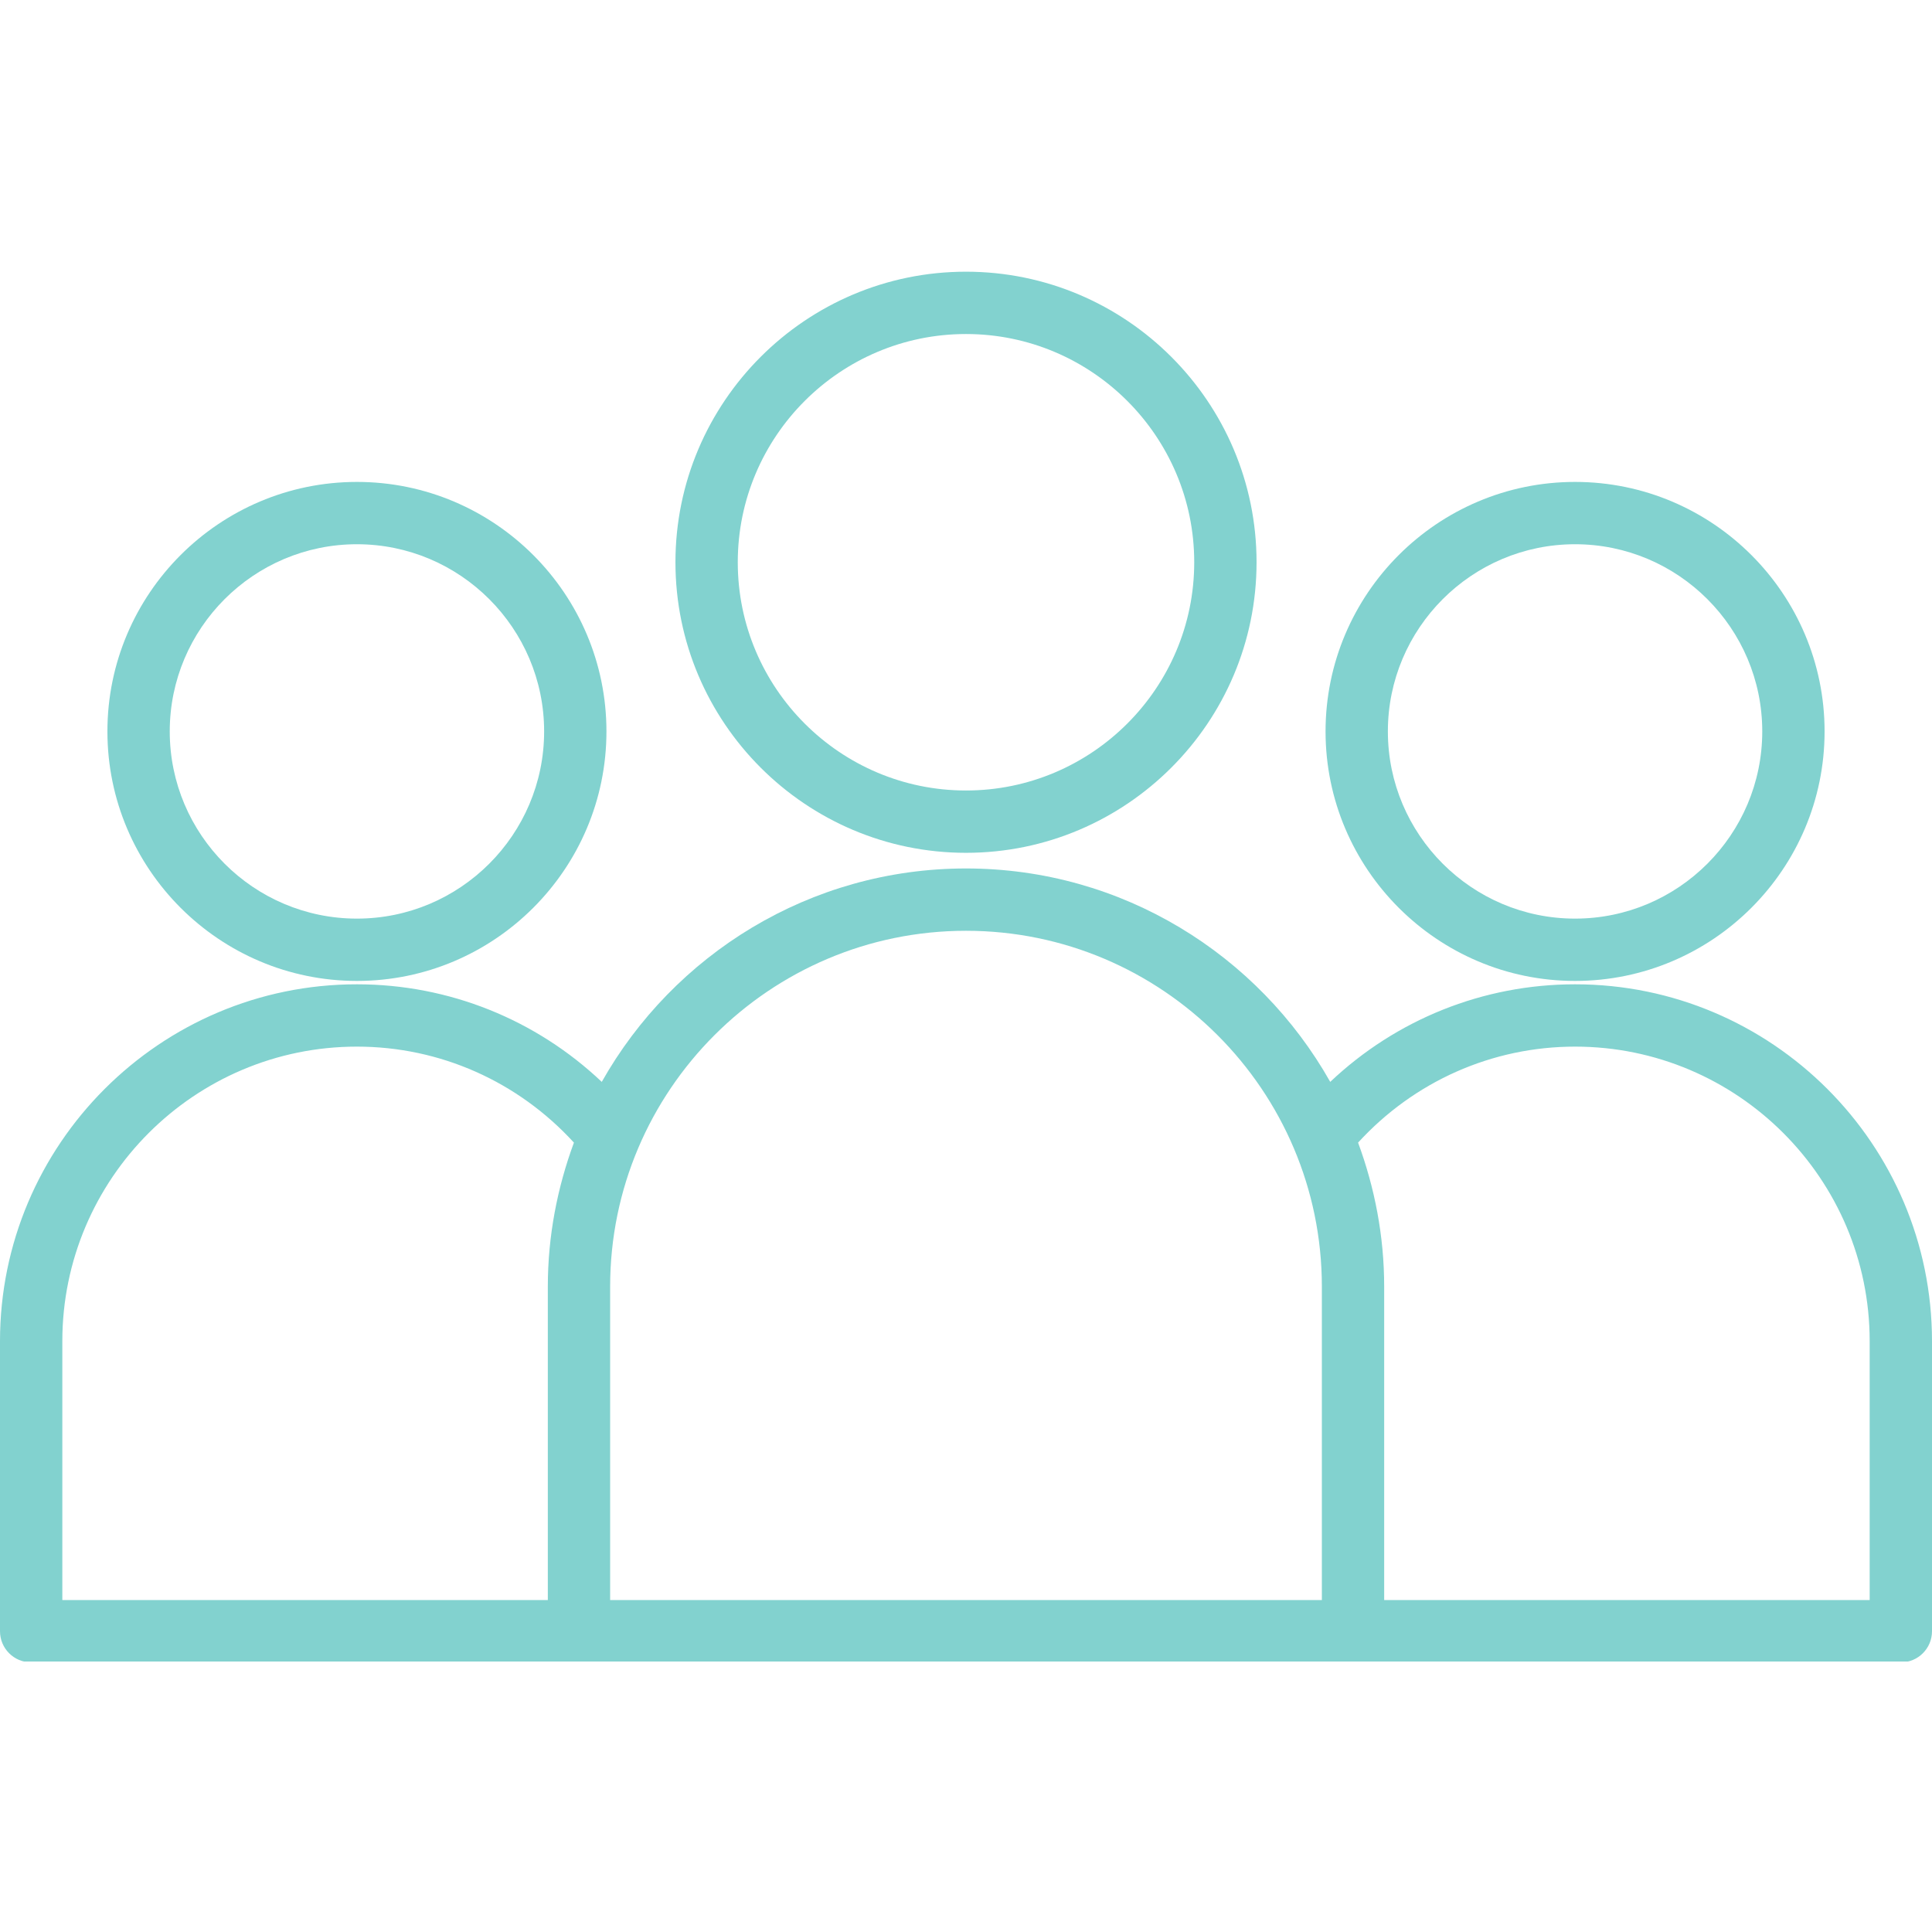
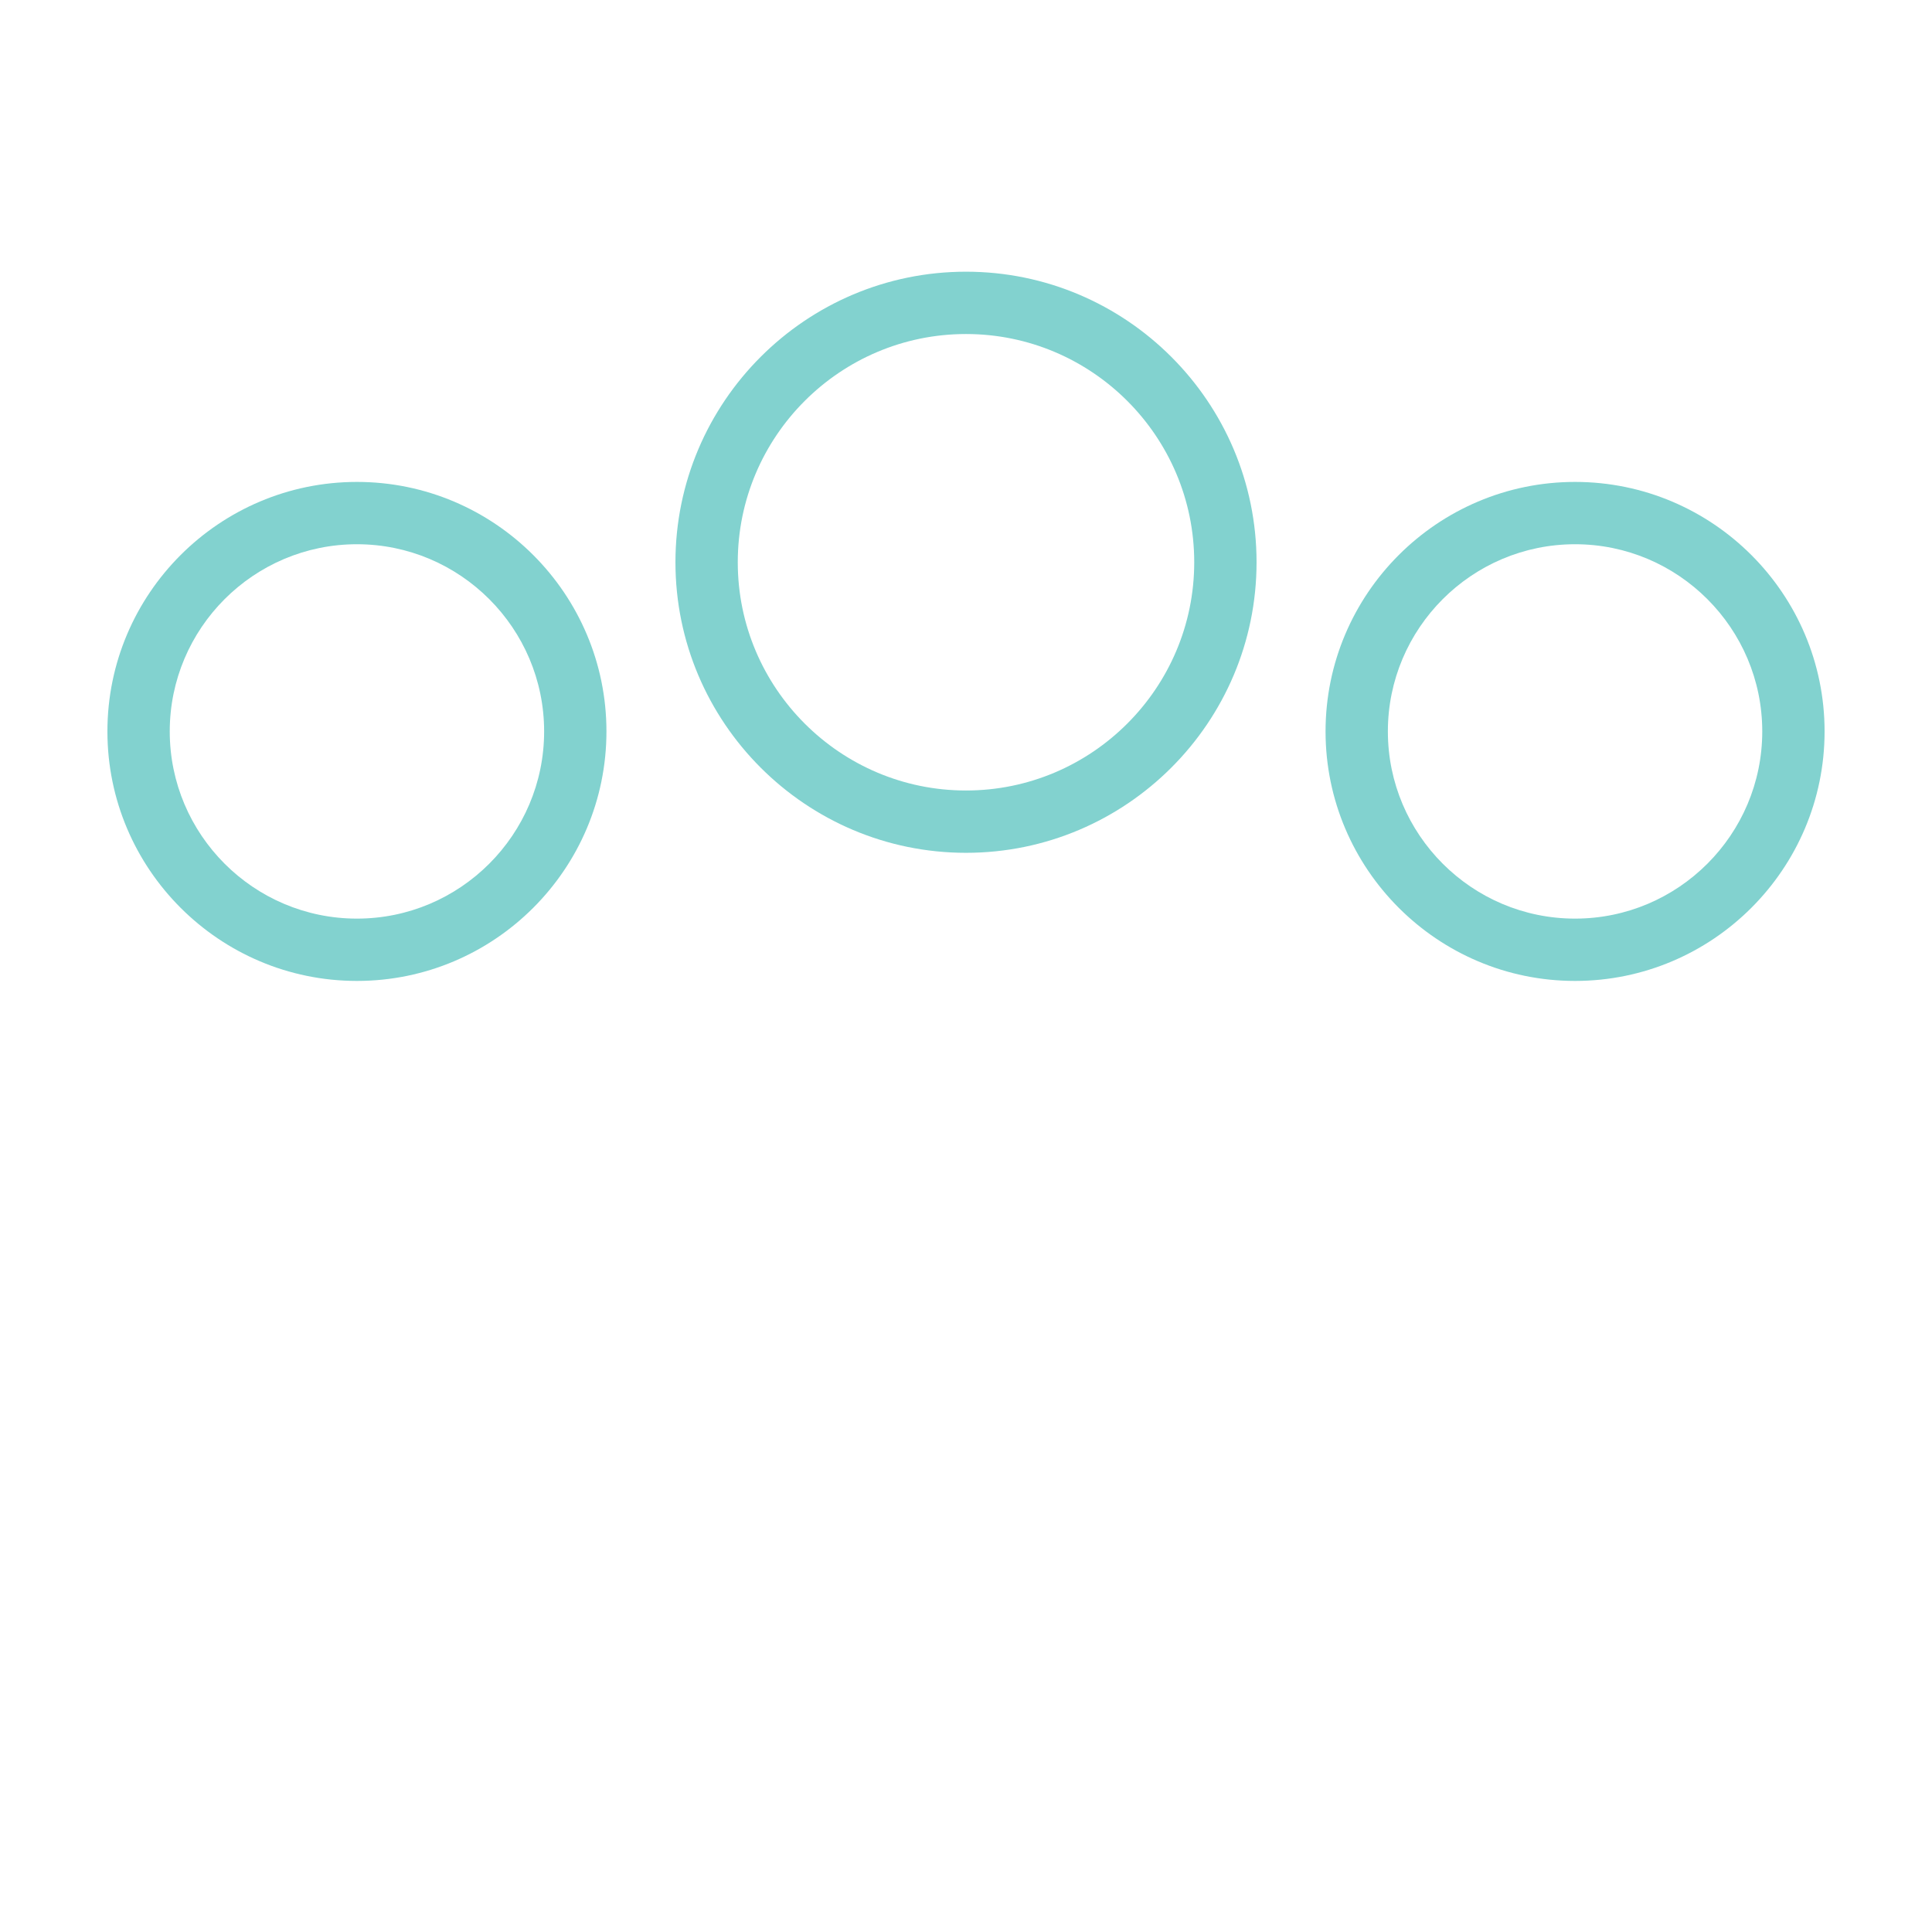
<svg xmlns="http://www.w3.org/2000/svg" width="1000" viewBox="0 0 750 750" height="1000" preserveAspectRatio="xMidYMid meet">
  <defs>
    <clipPath id="7749a778a1">
-       <path d="M 0 337 L 750 337 L 750 645 L 0 645 Z M 0 337 " clip-rule="nonzero" />
-     </clipPath>
+       </clipPath>
  </defs>
  <path fill="#82d2cf" d="M 138.562 380.797 C 191.973 380.797 235.422 337.344 235.422 283.938 C 235.422 230.531 191.973 187.082 138.562 187.082 C 85.148 187.082 41.699 230.531 41.699 283.938 C 41.699 337.344 85.148 380.797 138.562 380.797 Z M 138.562 211.273 C 178.633 211.273 211.23 243.871 211.23 283.938 C 211.23 324.008 178.633 356.605 138.562 356.605 C 98.492 356.605 65.895 324.008 65.895 283.938 C 65.895 243.871 98.492 211.273 138.562 211.273 Z M 138.562 211.273 " fill-opacity="1" fill-rule="nonzero" />
  <path fill="#82d2cf" d="M 611.438 380.797 C 664.852 380.797 708.301 337.344 708.301 283.938 C 708.301 230.531 664.852 187.082 611.438 187.082 C 558.027 187.082 514.578 230.531 514.578 283.938 C 514.578 337.344 558.027 380.797 611.438 380.797 Z M 611.438 211.273 C 651.508 211.273 684.105 243.871 684.105 283.938 C 684.105 324.008 651.508 356.605 611.438 356.605 C 571.367 356.605 538.77 324.008 538.77 283.938 C 538.77 243.871 571.367 211.273 611.438 211.273 Z M 611.438 211.273 " fill-opacity="1" fill-rule="nonzero" />
  <g clip-path="url(#7749a778a1)">
-     <path fill="#82d2cf" d="M 611.453 382.105 C 575.68 382.105 541.957 395.789 516.395 419.984 C 488.523 370.605 435.633 337.137 375 337.137 C 314.367 337.137 261.477 370.605 233.605 419.984 C 208.043 395.789 174.32 382.105 138.547 382.105 C 62.152 382.105 0 444.254 0 520.652 L 0 633.234 C 0 639.918 5.418 645.332 12.098 645.332 L 737.902 645.332 C 744.582 645.332 750 639.918 750 633.234 L 750 520.652 C 750 444.254 687.848 382.105 611.453 382.105 Z M 212.664 499.473 L 212.664 621.137 L 24.195 621.137 L 24.195 520.652 C 24.195 457.598 75.496 406.297 138.547 406.297 C 170.891 406.297 201.156 419.887 222.793 443.562 C 216.355 461.027 212.664 479.805 212.664 499.473 Z M 513.145 621.137 L 236.855 621.137 L 236.855 499.473 C 236.855 423.301 298.828 361.328 375 361.328 C 451.172 361.328 513.145 423.301 513.145 499.473 Z M 725.805 621.137 L 537.336 621.137 L 537.336 499.473 C 537.336 479.805 533.645 461.027 527.207 443.562 C 548.844 419.887 579.109 406.297 611.453 406.297 C 674.504 406.297 725.805 457.598 725.805 520.652 Z M 725.805 621.137 " fill-opacity="1" fill-rule="nonzero" />
+     <path fill="#82d2cf" d="M 611.453 382.105 C 575.68 382.105 541.957 395.789 516.395 419.984 C 488.523 370.605 435.633 337.137 375 337.137 C 314.367 337.137 261.477 370.605 233.605 419.984 C 208.043 395.789 174.32 382.105 138.547 382.105 C 62.152 382.105 0 444.254 0 520.652 L 0 633.234 C 0 639.918 5.418 645.332 12.098 645.332 L 737.902 645.332 C 744.582 645.332 750 639.918 750 633.234 L 750 520.652 C 750 444.254 687.848 382.105 611.453 382.105 Z M 212.664 499.473 L 212.664 621.137 L 24.195 621.137 L 24.195 520.652 C 24.195 457.598 75.496 406.297 138.547 406.297 C 170.891 406.297 201.156 419.887 222.793 443.562 C 216.355 461.027 212.664 479.805 212.664 499.473 Z M 513.145 621.137 L 236.855 621.137 L 236.855 499.473 C 236.855 423.301 298.828 361.328 375 361.328 C 451.172 361.328 513.145 423.301 513.145 499.473 M 725.805 621.137 L 537.336 621.137 L 537.336 499.473 C 537.336 479.805 533.645 461.027 527.207 443.562 C 548.844 419.887 579.109 406.297 611.453 406.297 C 674.504 406.297 725.805 457.598 725.805 520.652 Z M 725.805 621.137 " fill-opacity="1" fill-rule="nonzero" />
  </g>
  <path fill="#82d2cf" d="M 375 331.062 C 437.191 331.062 487.793 280.465 487.793 218.266 C 487.793 156.074 437.191 105.473 375 105.473 C 312.809 105.473 262.207 156.074 262.207 218.266 C 262.207 280.465 312.809 331.062 375 331.062 Z M 375 129.668 C 423.852 129.668 463.598 169.41 463.598 218.266 C 463.598 267.121 423.852 306.871 375 306.871 C 326.148 306.871 286.402 267.121 286.402 218.266 C 286.402 169.41 326.148 129.668 375 129.668 Z M 375 129.668 " fill-opacity="1" fill-rule="nonzero" />
</svg>